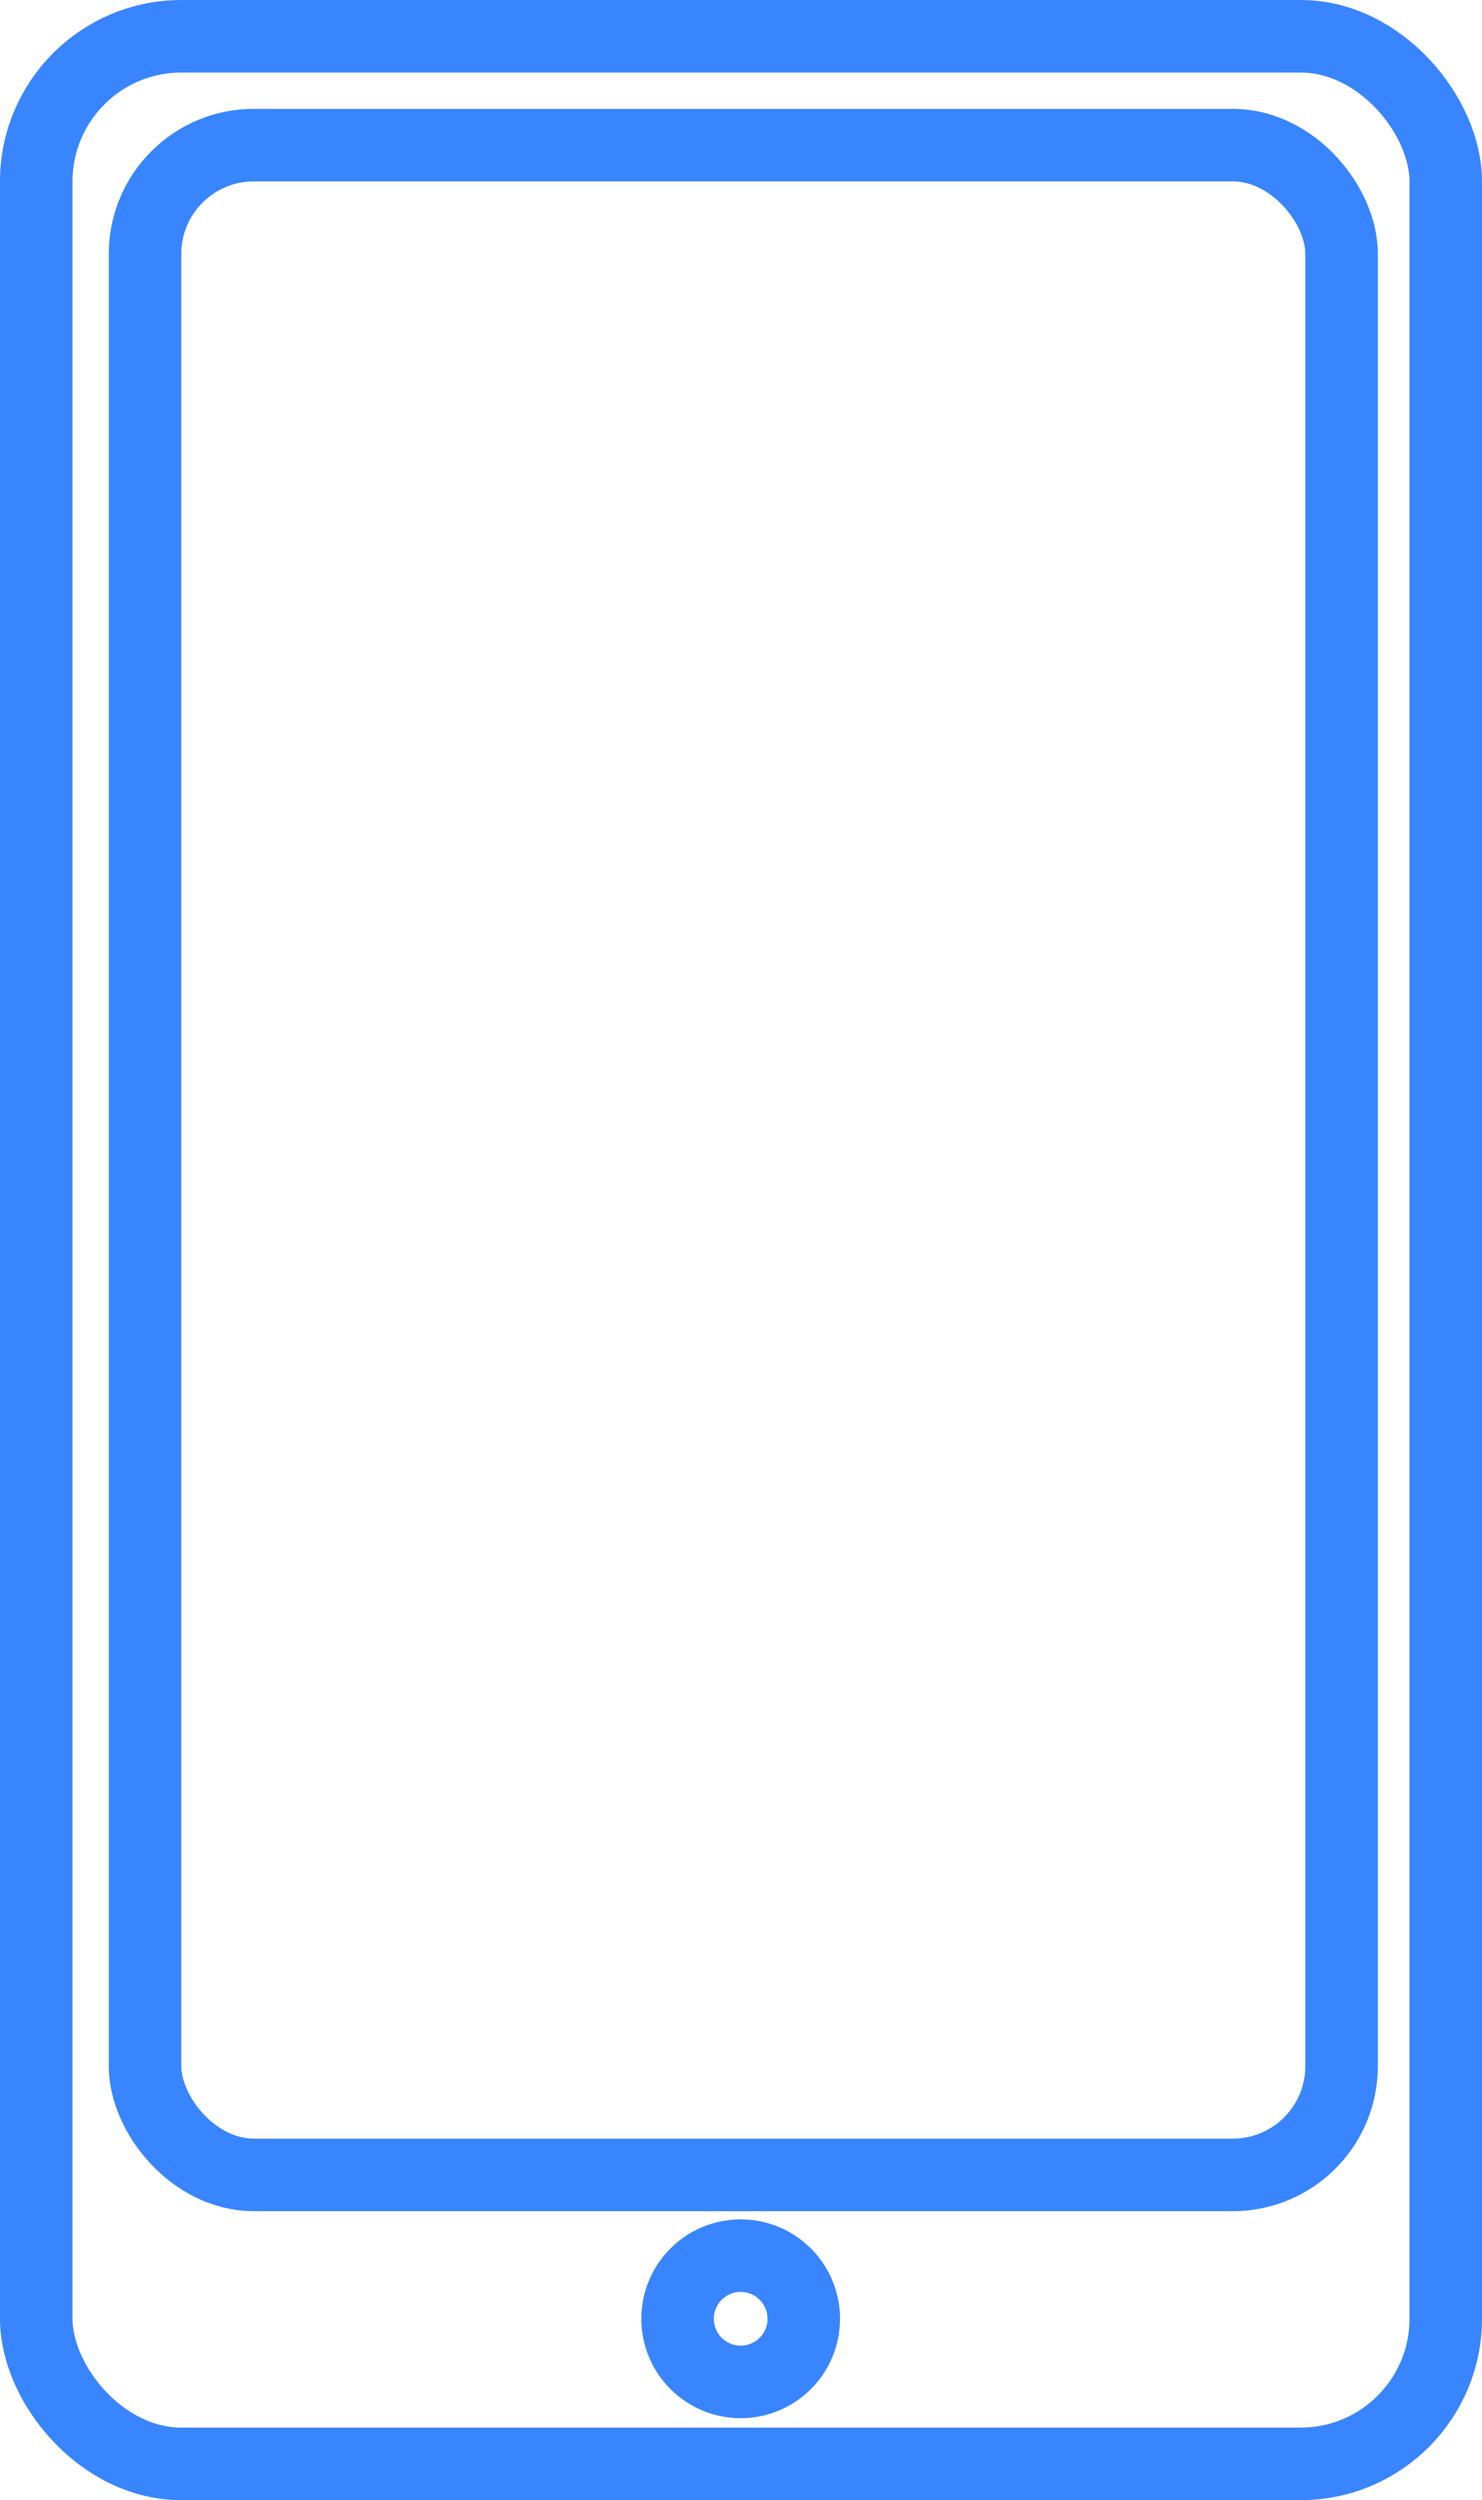
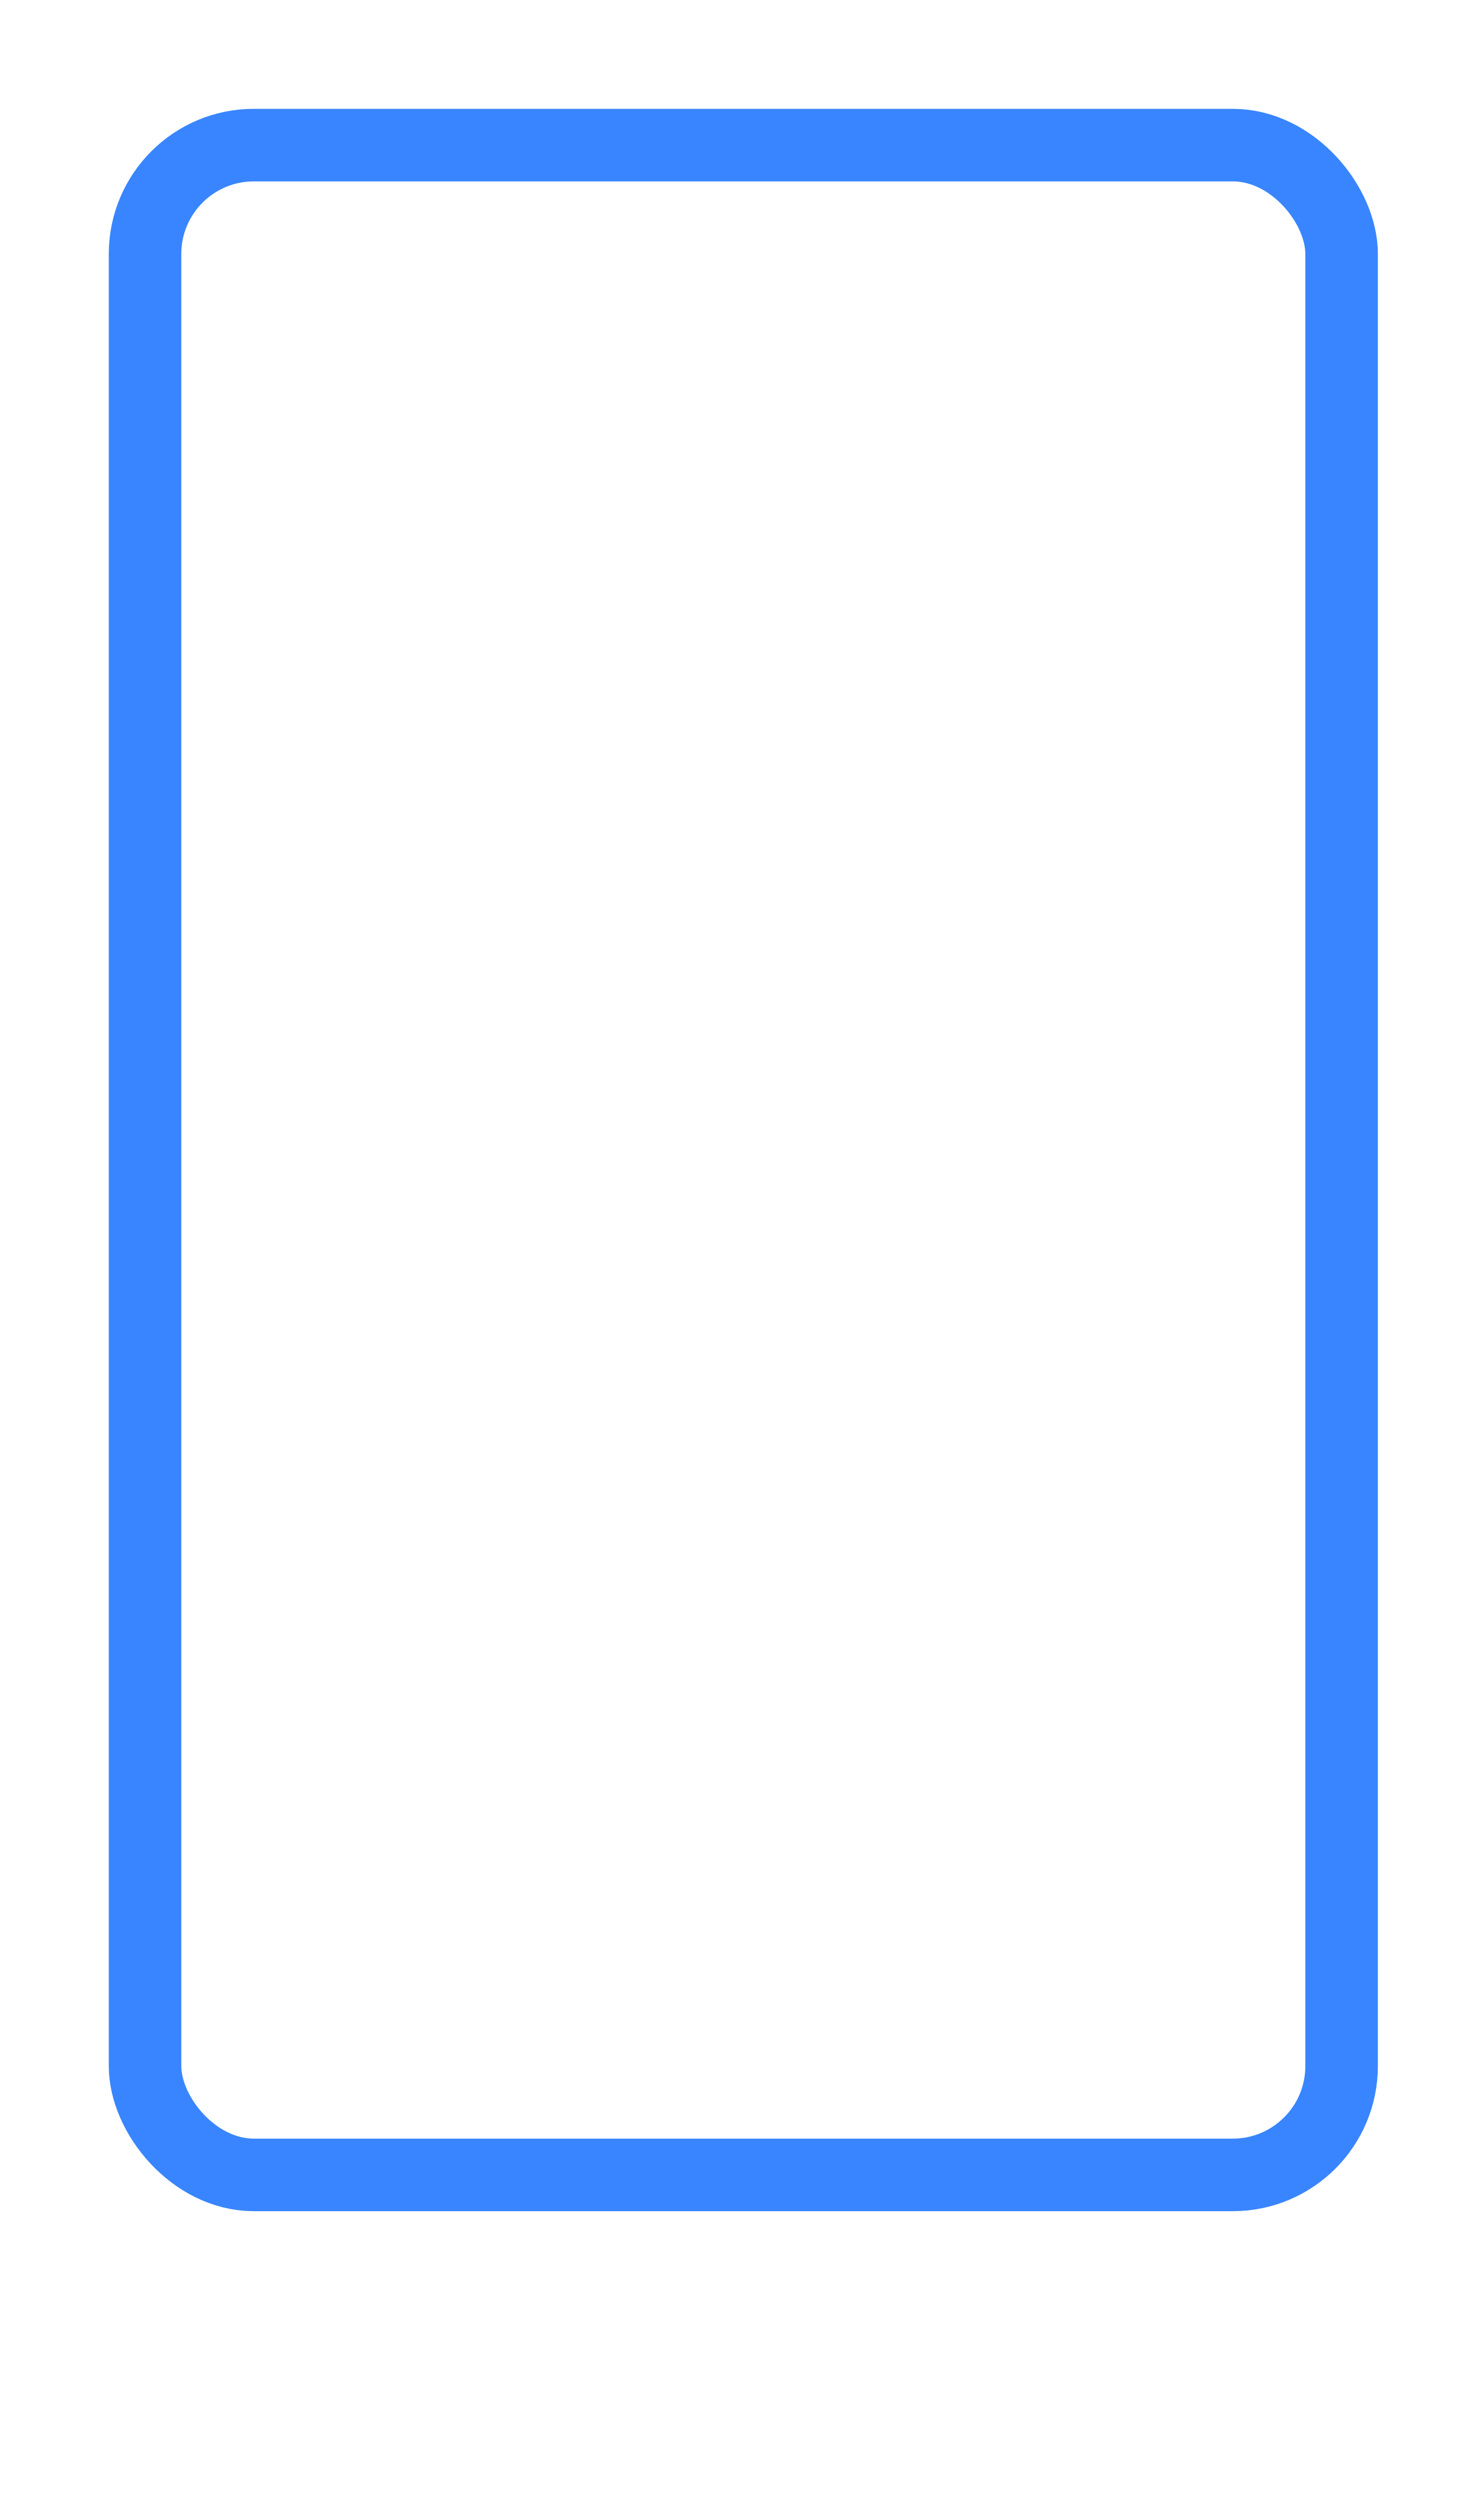
<svg xmlns="http://www.w3.org/2000/svg" width="40.872" height="68.914" viewBox="0 0 40.872 68.914">
  <g id="グループ_1653" data-name="グループ 1653" transform="translate(-697.001 -3191.633)">
-     <rect id="長方形_11624" data-name="長方形 11624" width="38.872" height="66.914" rx="4" transform="translate(698.001 3192.633)" fill="none" stroke="#3885ff" stroke-miterlimit="10" stroke-width="2" />
    <rect id="長方形_11625" data-name="長方形 11625" width="33" height="55.949" rx="3" transform="translate(701.001 3195.633)" fill="none" stroke="#3885ff" stroke-miterlimit="10" stroke-width="2" />
-     <circle id="楕円形_53" data-name="楕円形 53" cx="1.74" cy="1.74" r="1.74" transform="translate(715.688 3253.808)" fill="none" stroke="#3885ff" stroke-miterlimit="10" stroke-width="2" />
  </g>
</svg>